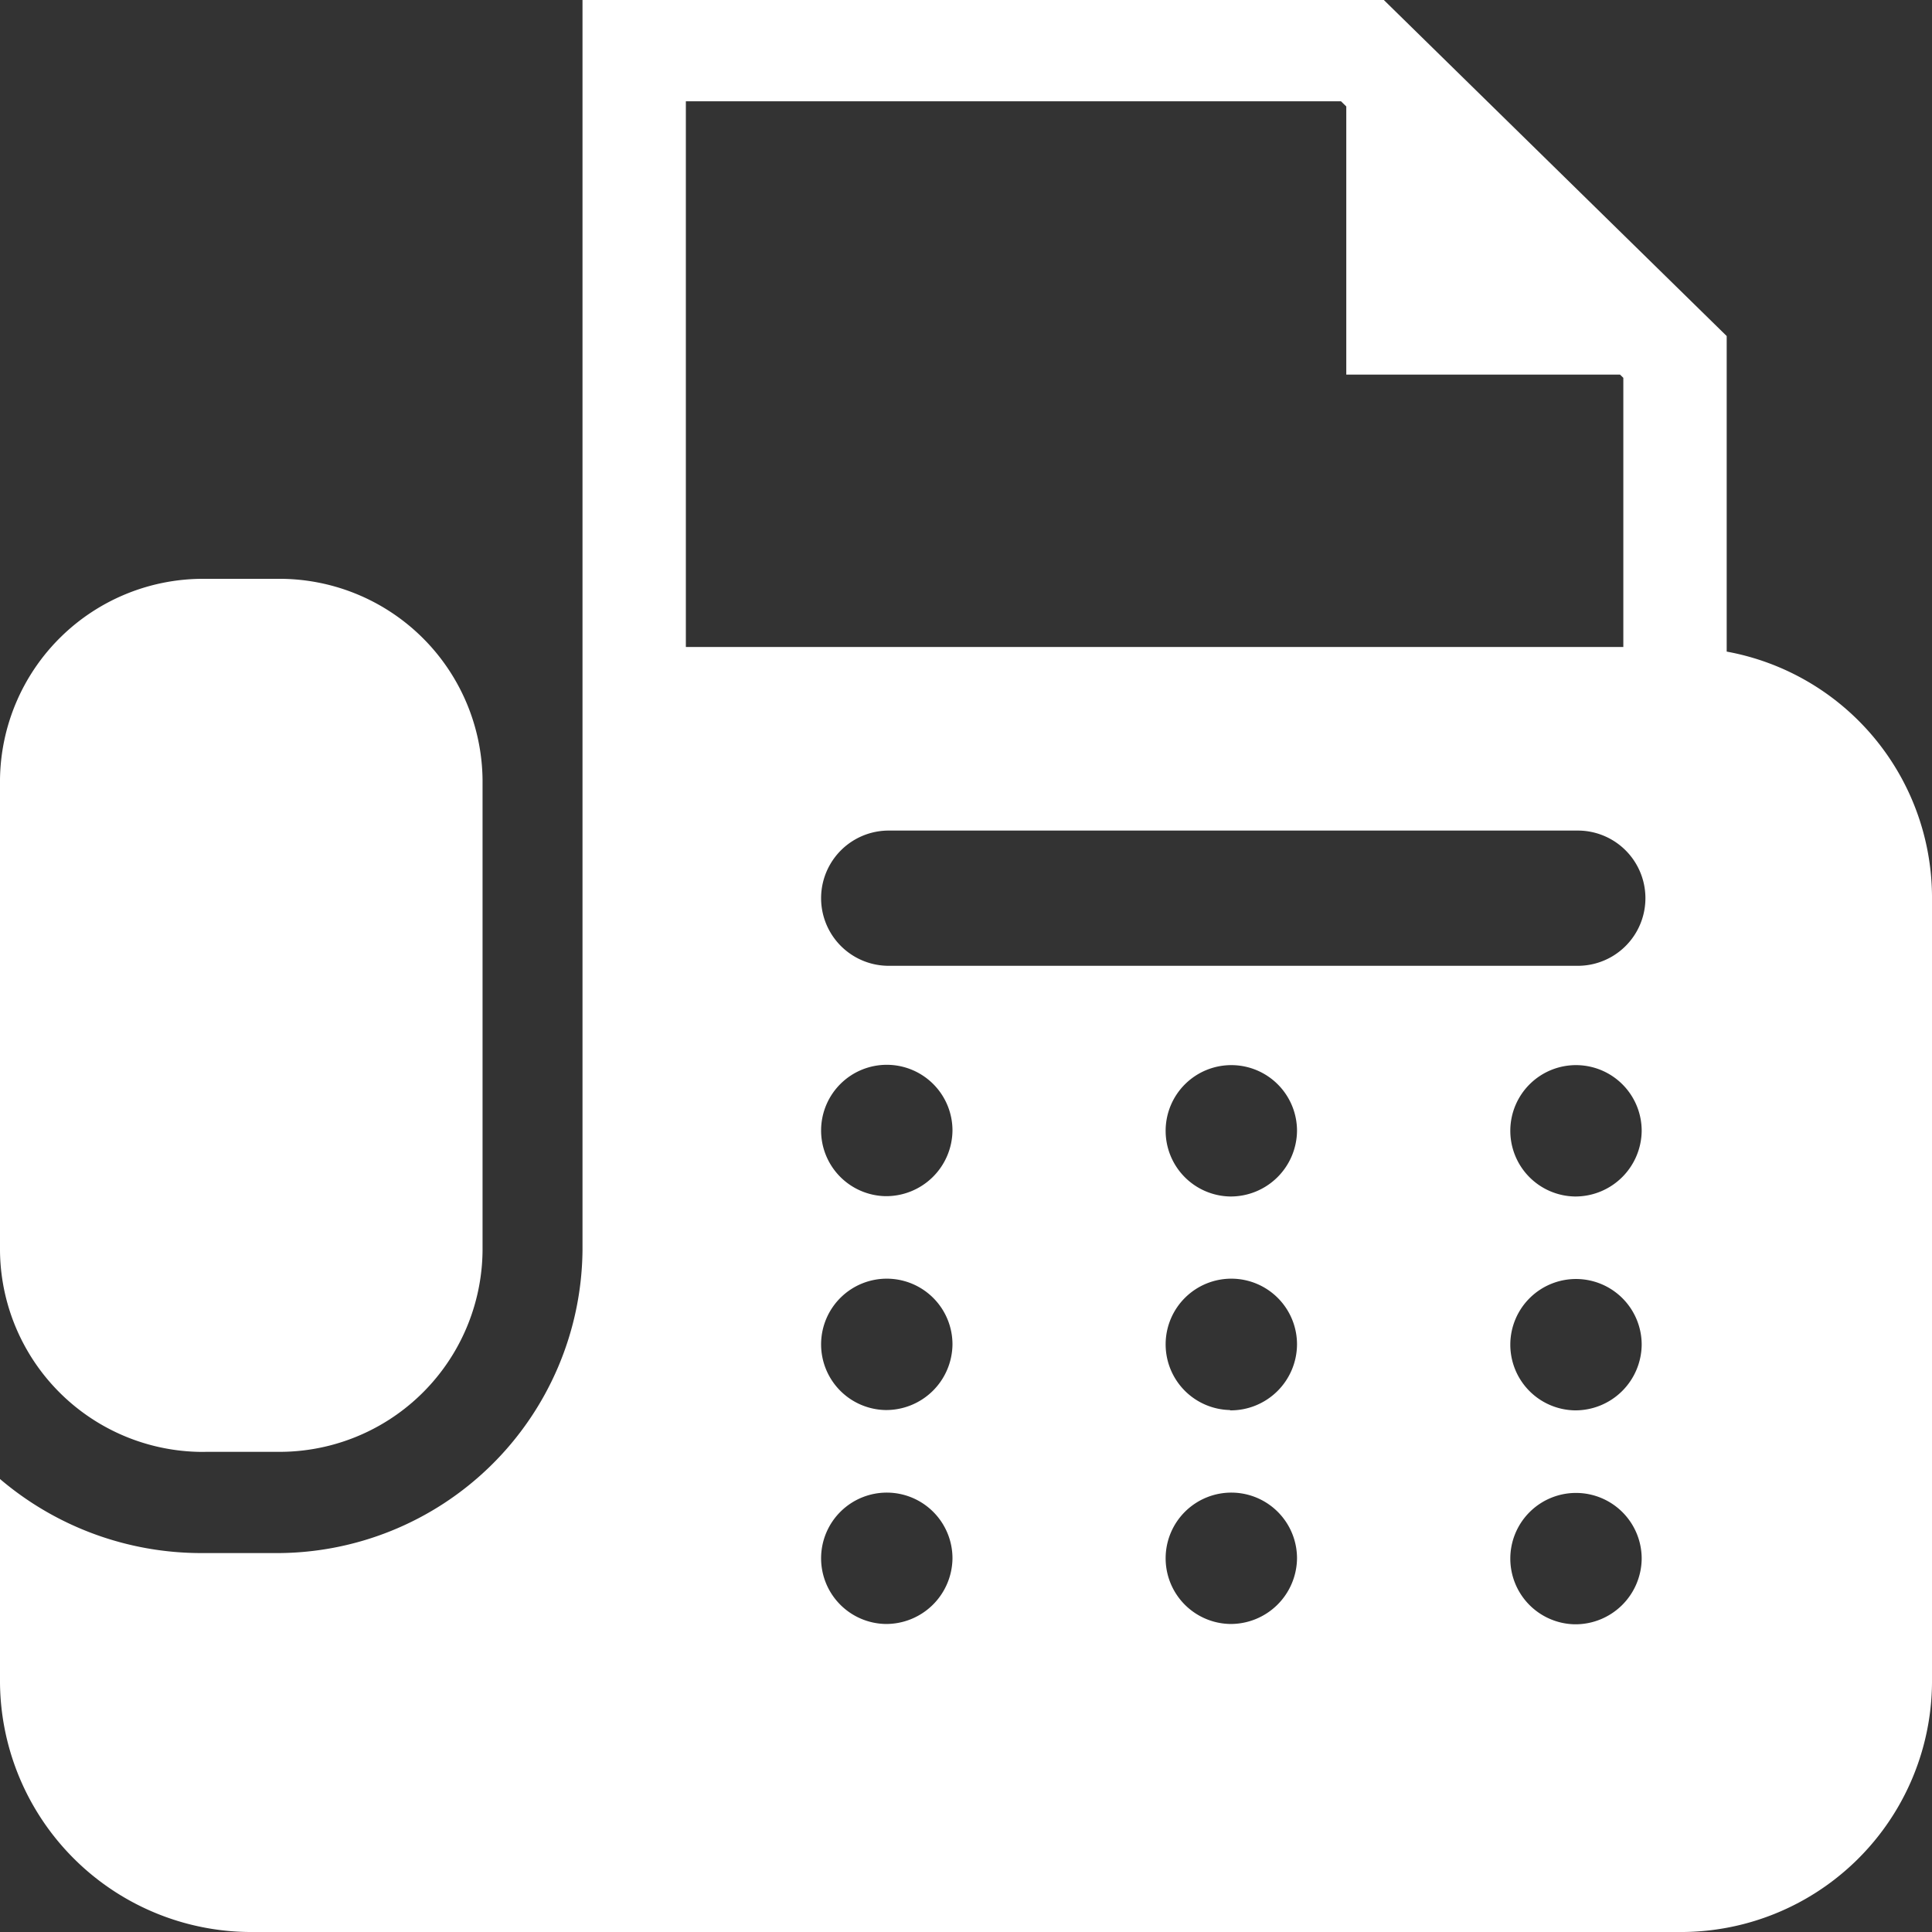
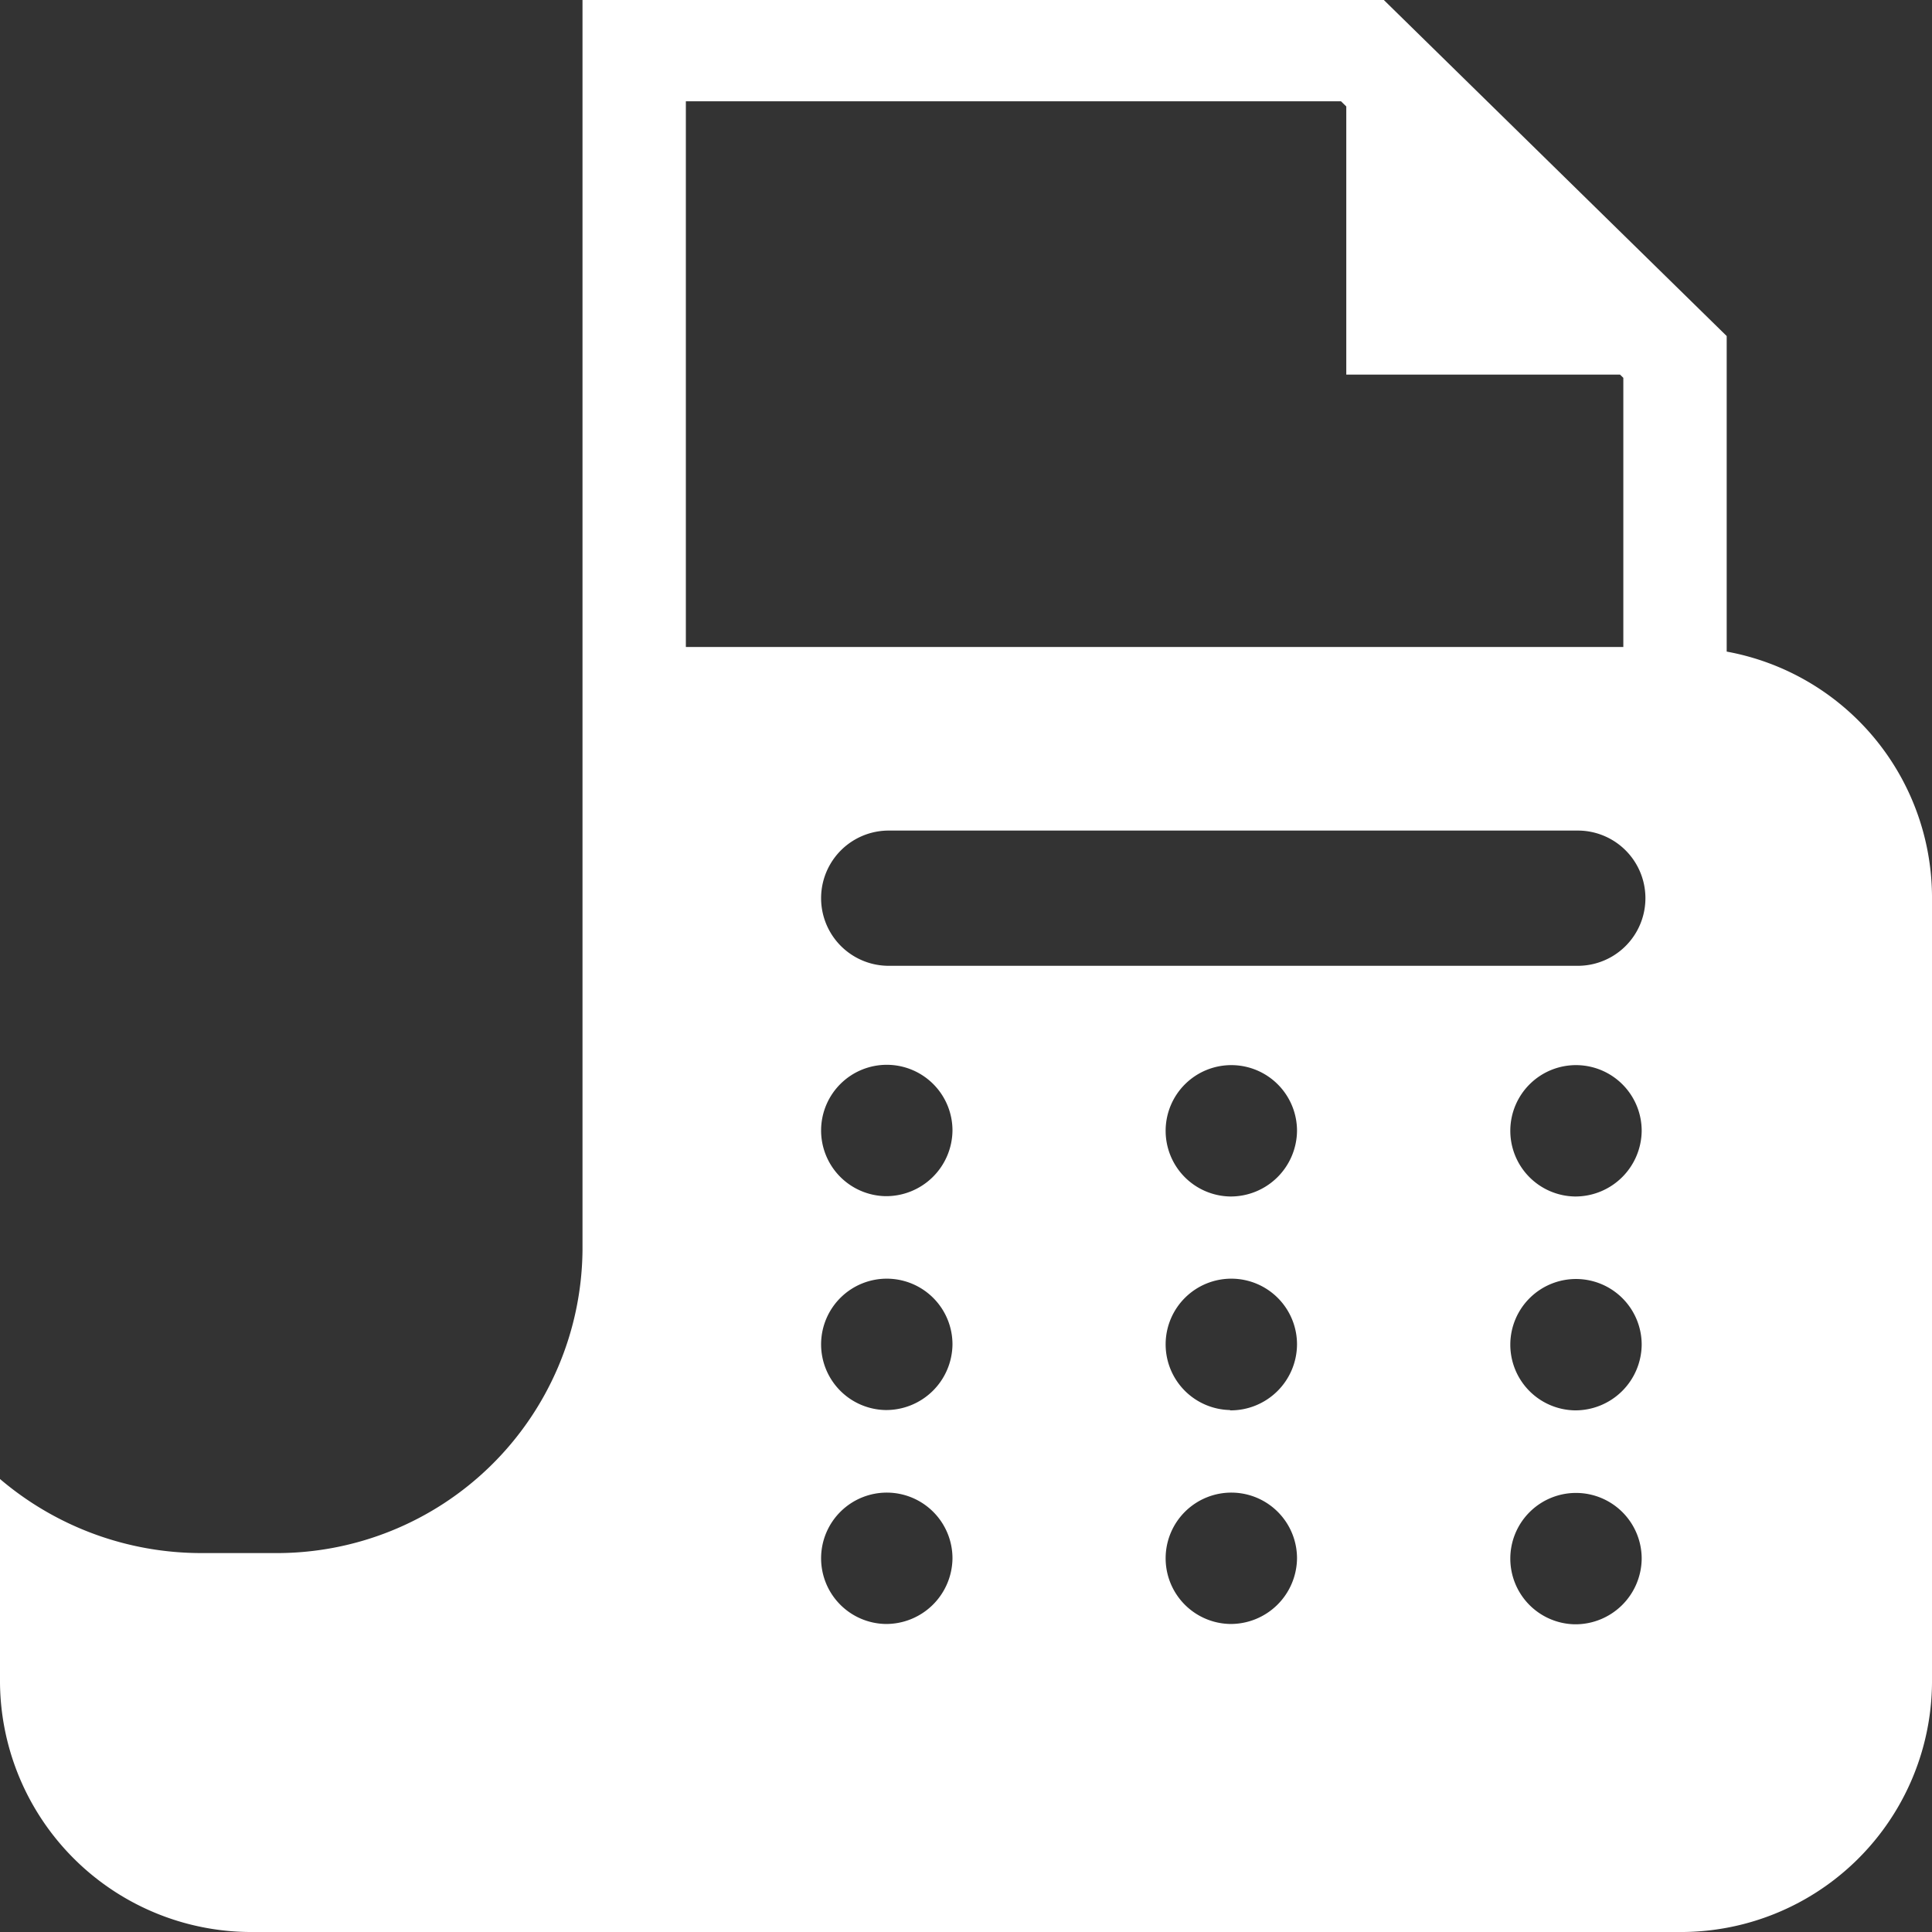
<svg xmlns="http://www.w3.org/2000/svg" width="30" height="30" viewBox="0 0 30 30">
  <rect x="0" y="0" width="30" height="30" fill="#333333" stroke="none" />
  <defs>
    <clipPath id="clip-path">
      <rect id="長方形_71" data-name="長方形 71" width="30" height="30" fill="#fff" />
    </clipPath>
  </defs>
  <g id="グループ_93" data-name="グループ 93" transform="translate(0 0)">
    <g id="グループ_92" data-name="グループ 92" transform="translate(0 0)" clip-path="url(#clip-path)">
-       <path id="パス_85" data-name="パス 85" d="M3.186,24.056H4.307a3.154,3.154,0,0,0,3.186-3.122V13.621A3.154,3.154,0,0,0,4.307,10.5H3.186A3.154,3.154,0,0,0,0,13.621v7.314a3.154,3.154,0,0,0,3.186,3.122" transform="translate(0 -1.512)" fill="#fff" />
      <path id="パス_86" data-name="パス 86" d="M26.812,10.118v-4.9L21.488,0H9.045V19.422a4.748,4.748,0,0,1-4.791,4.694H3.132A4.822,4.822,0,0,1,0,22.966v3.169A3.905,3.905,0,0,0,3.945,30H26.056A3.9,3.9,0,0,0,30,26.135V13.91a3.886,3.886,0,0,0-3.188-3.792M10.65,1.573H20.823l.082.08V5.817h4.251l.051.05v4.179H10.65Zm3.1,23.644a1.02,1.02,0,1,1,1.04-1.019,1.03,1.03,0,0,1-1.04,1.019m0-3.322a1.02,1.02,0,1,1,1.04-1.019,1.03,1.03,0,0,1-1.04,1.019m0-3.321a1.02,1.02,0,1,1,1.04-1.019,1.03,1.03,0,0,1-1.04,1.019M19.1,25.217a1.02,1.02,0,1,1,1.04-1.019,1.03,1.03,0,0,1-1.04,1.019m0-3.322a1.02,1.02,0,1,1,1.04-1.019A1.03,1.03,0,0,1,19.1,21.9m0-3.321a1.02,1.02,0,1,1,1.04-1.019,1.03,1.03,0,0,1-1.04,1.019m5.352,6.643a1.02,1.02,0,1,1,1.04-1.019,1.029,1.029,0,0,1-1.04,1.019m0-3.322a1.02,1.02,0,1,1,1.04-1.019,1.03,1.03,0,0,1-1.04,1.019m0-3.321a1.02,1.02,0,1,1,1.04-1.019,1.03,1.03,0,0,1-1.04,1.019m.052-3.582H13.8a1.049,1.049,0,1,1,0-2.1H24.5a1.049,1.049,0,1,1,0,2.1" transform="translate(0 0)" fill="#fff" />
    </g>
  </g>
</svg>